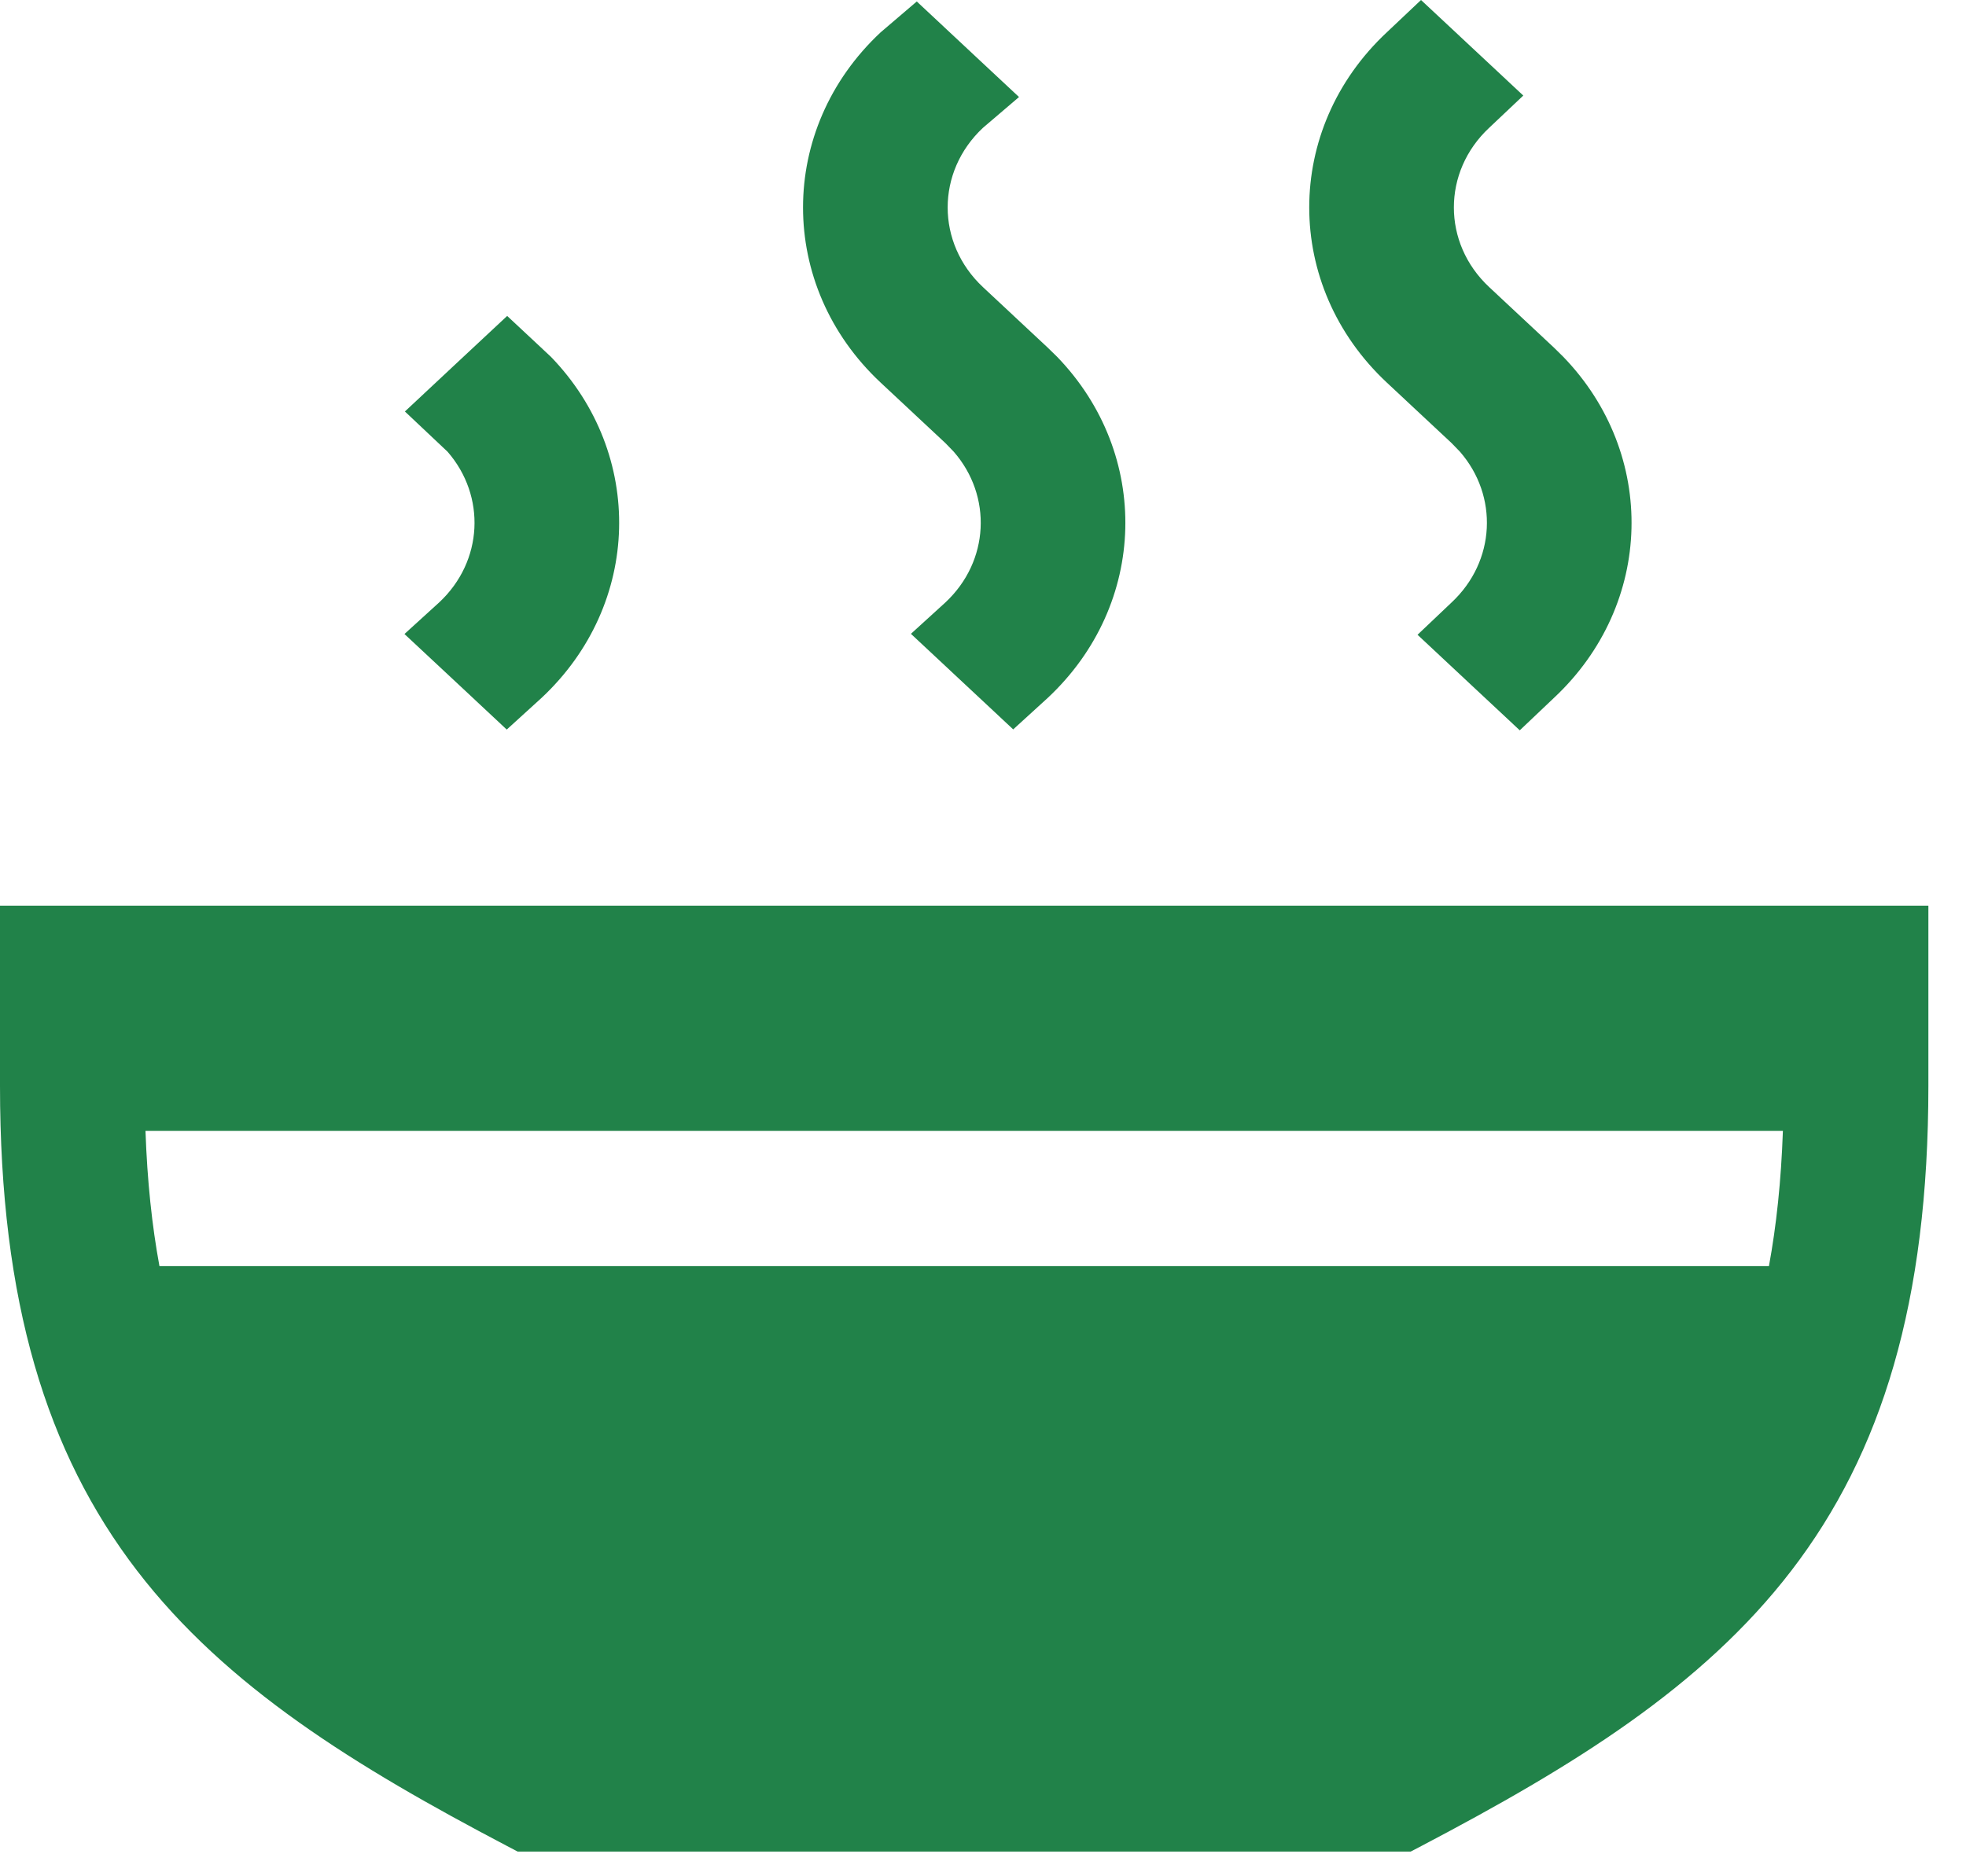
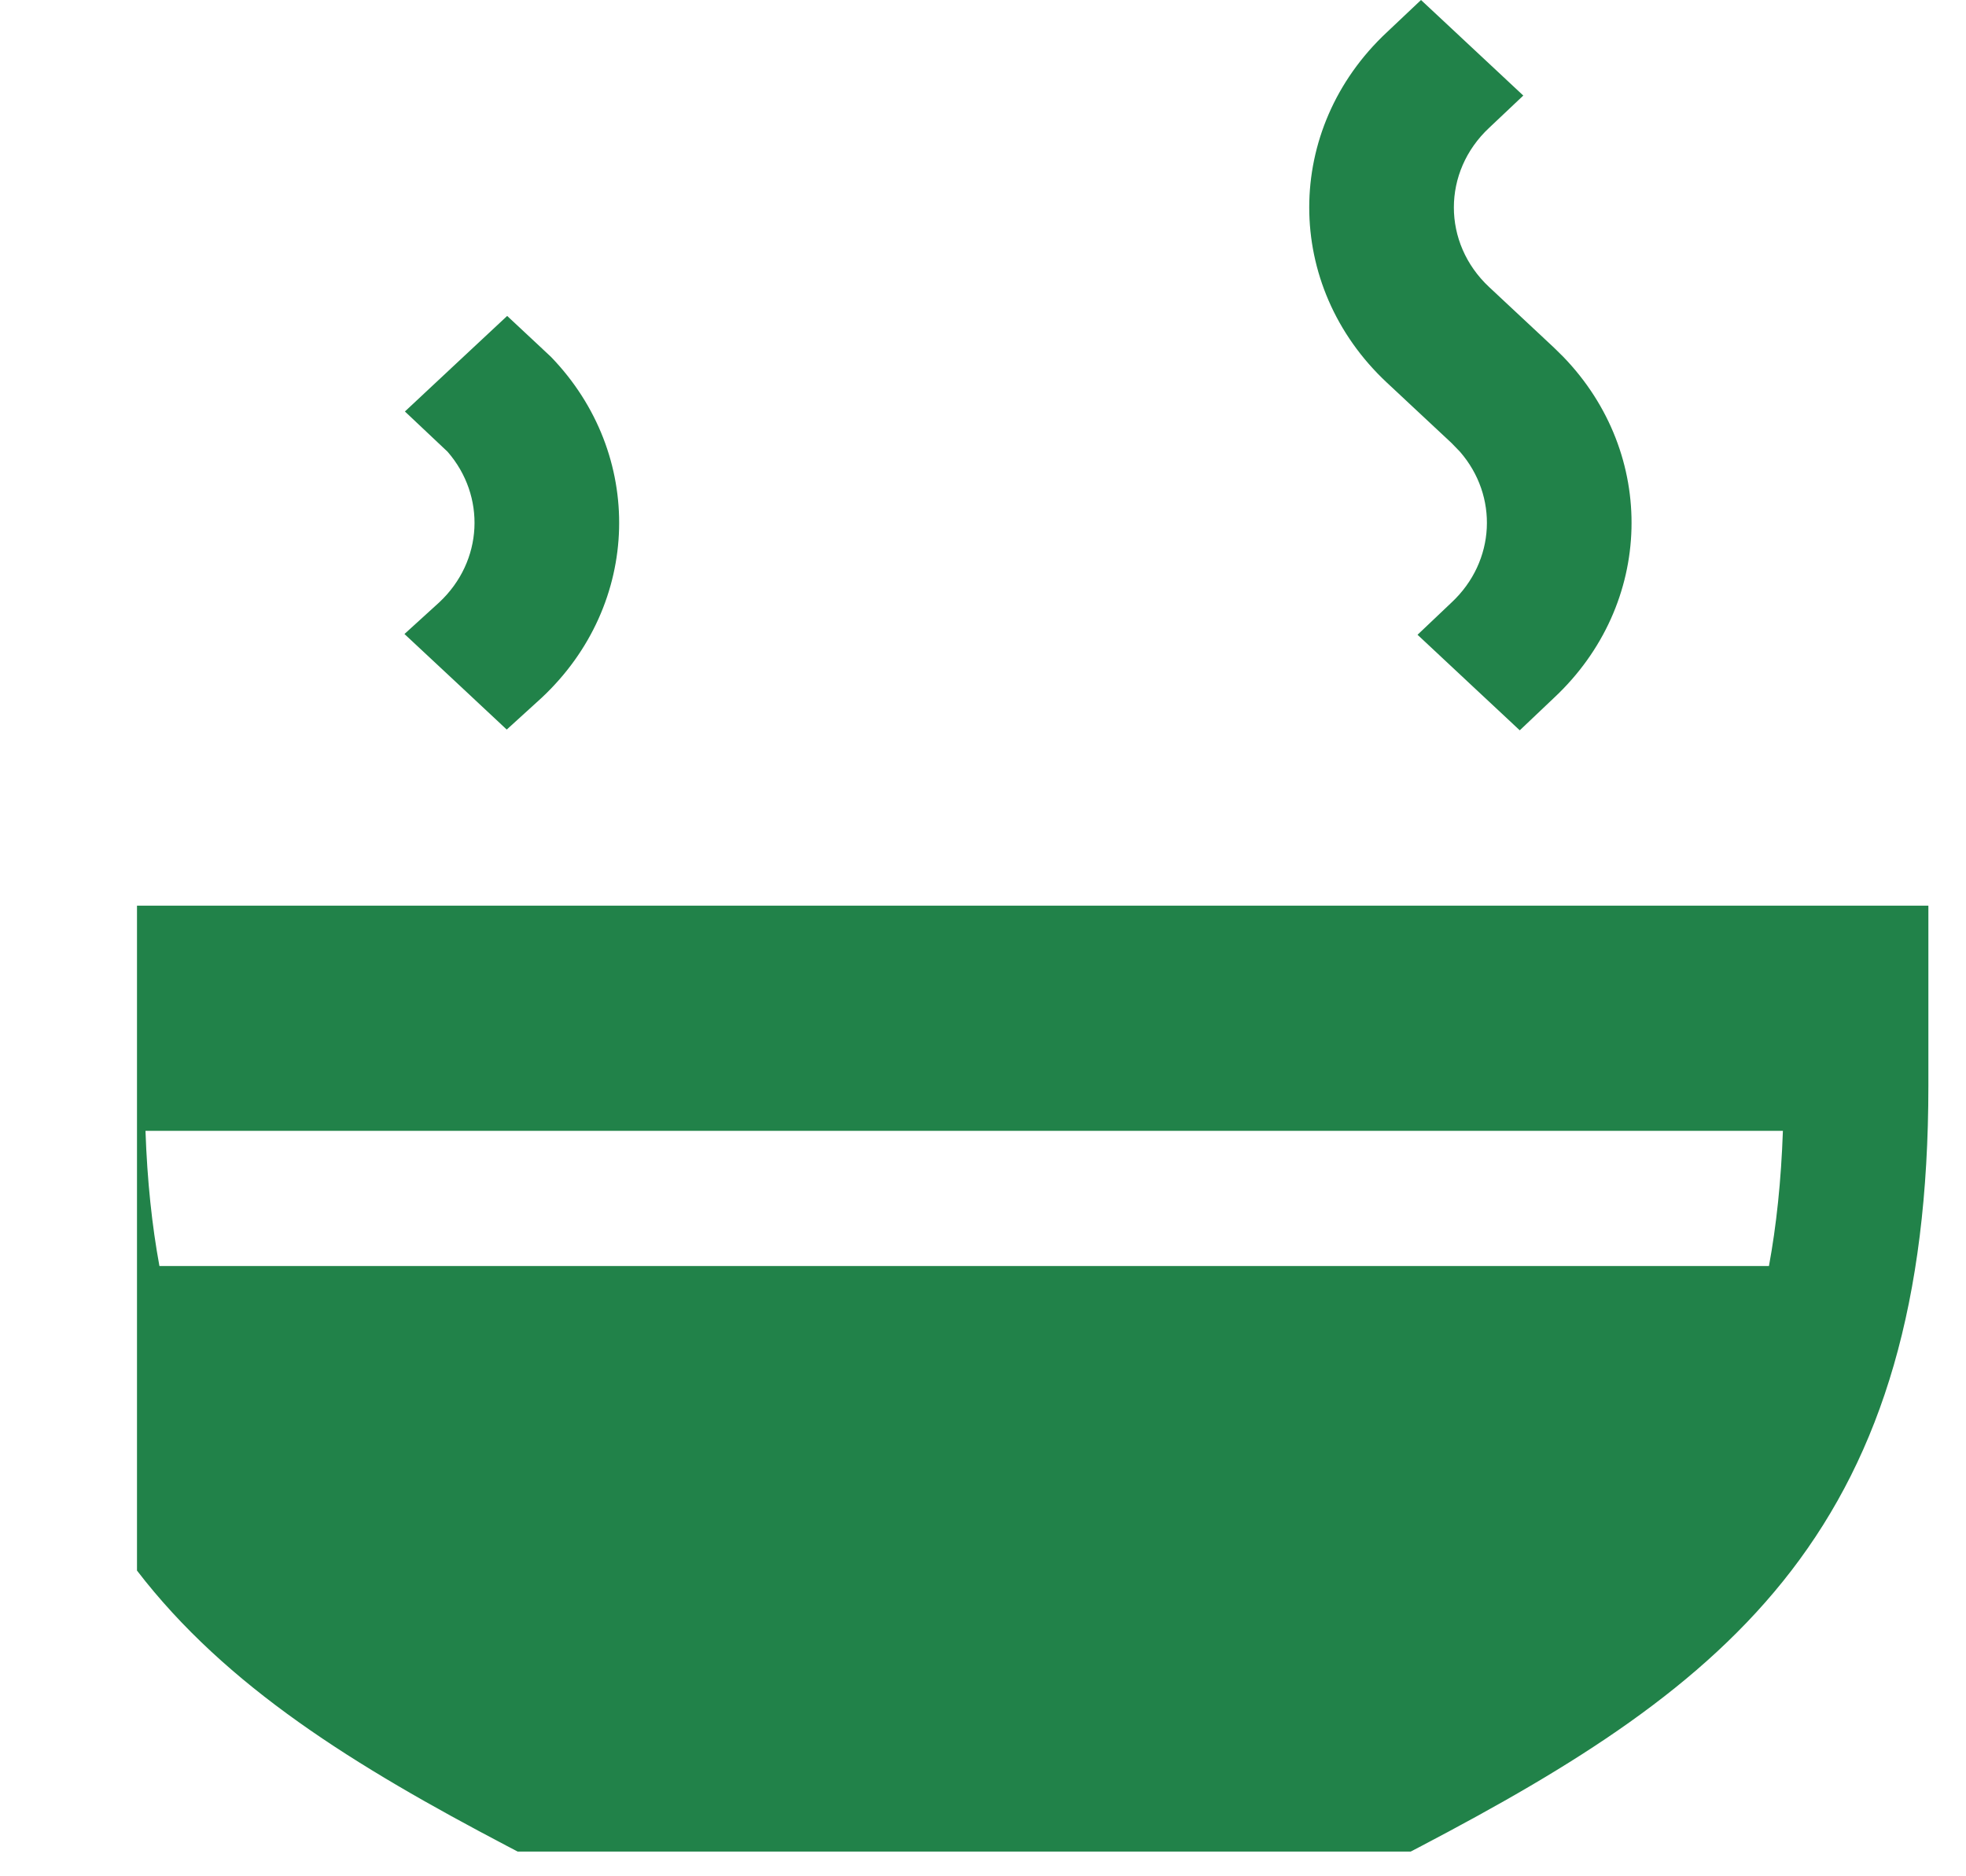
<svg xmlns="http://www.w3.org/2000/svg" width="44" height="42" viewBox="0 0 44 42" fill="none">
-   <path d="M22.806 2.172L21.999 2.861C20.946 3.846 20.946 5.442 21.999 6.427L23.448 7.781L23.659 7.987C25.763 10.164 25.693 13.525 23.448 15.623L22.676 16.327L21.532 15.258L20.387 14.188L21.159 13.485C22.147 12.562 22.209 11.101 21.345 10.111L21.159 9.919L19.71 8.565C17.393 6.4 17.393 2.888 19.71 0.723L20.518 0.033L21.662 1.103L22.806 2.172Z" fill="#218249" />
  <path d="M34.092 2.139L33.328 2.861C32.275 3.845 32.275 5.442 33.328 6.426L34.777 7.78L34.987 7.987C37.092 10.164 37.022 13.525 34.777 15.623L34.013 16.348L32.869 15.279L31.725 14.209L32.488 13.485C33.475 12.562 33.537 11.101 32.674 10.111L32.488 9.919L31.039 8.565C28.722 6.399 28.722 2.888 31.039 0.722L31.803 0L32.947 1.069L34.092 2.139Z" fill="#218249" />
  <path d="M12.33 7.987C14.434 10.164 14.364 13.525 12.119 15.623L11.341 16.331L10.197 15.261L9.052 14.192L9.83 13.484C10.818 12.561 10.879 11.101 10.016 10.111L9.062 9.211L10.206 8.141L11.351 7.072L12.33 7.987Z" fill="#218249" />
-   <path fill-rule="evenodd" clip-rule="evenodd" d="M43.158 24.306C43.158 29.146 42.116 32.52 40.092 35.157C38.09 37.764 35.21 39.537 31.819 41.318L31.572 41.447H11.586L11.34 41.318C7.948 39.537 5.068 37.764 3.066 35.157C1.042 32.52 0 29.146 0 24.306V20.273H43.158V24.306ZM3.256 25.314C3.295 26.436 3.402 27.438 3.568 28.339H39.59C39.756 27.438 39.863 26.436 39.902 25.314H3.256Z" fill="#218249" />
+   <path fill-rule="evenodd" clip-rule="evenodd" d="M43.158 24.306C43.158 29.146 42.116 32.52 40.092 35.157C38.09 37.764 35.21 39.537 31.819 41.318L31.572 41.447H11.586L11.34 41.318C7.948 39.537 5.068 37.764 3.066 35.157V20.273H43.158V24.306ZM3.256 25.314C3.295 26.436 3.402 27.438 3.568 28.339H39.59C39.756 27.438 39.863 26.436 39.902 25.314H3.256Z" fill="#218249" />
</svg>